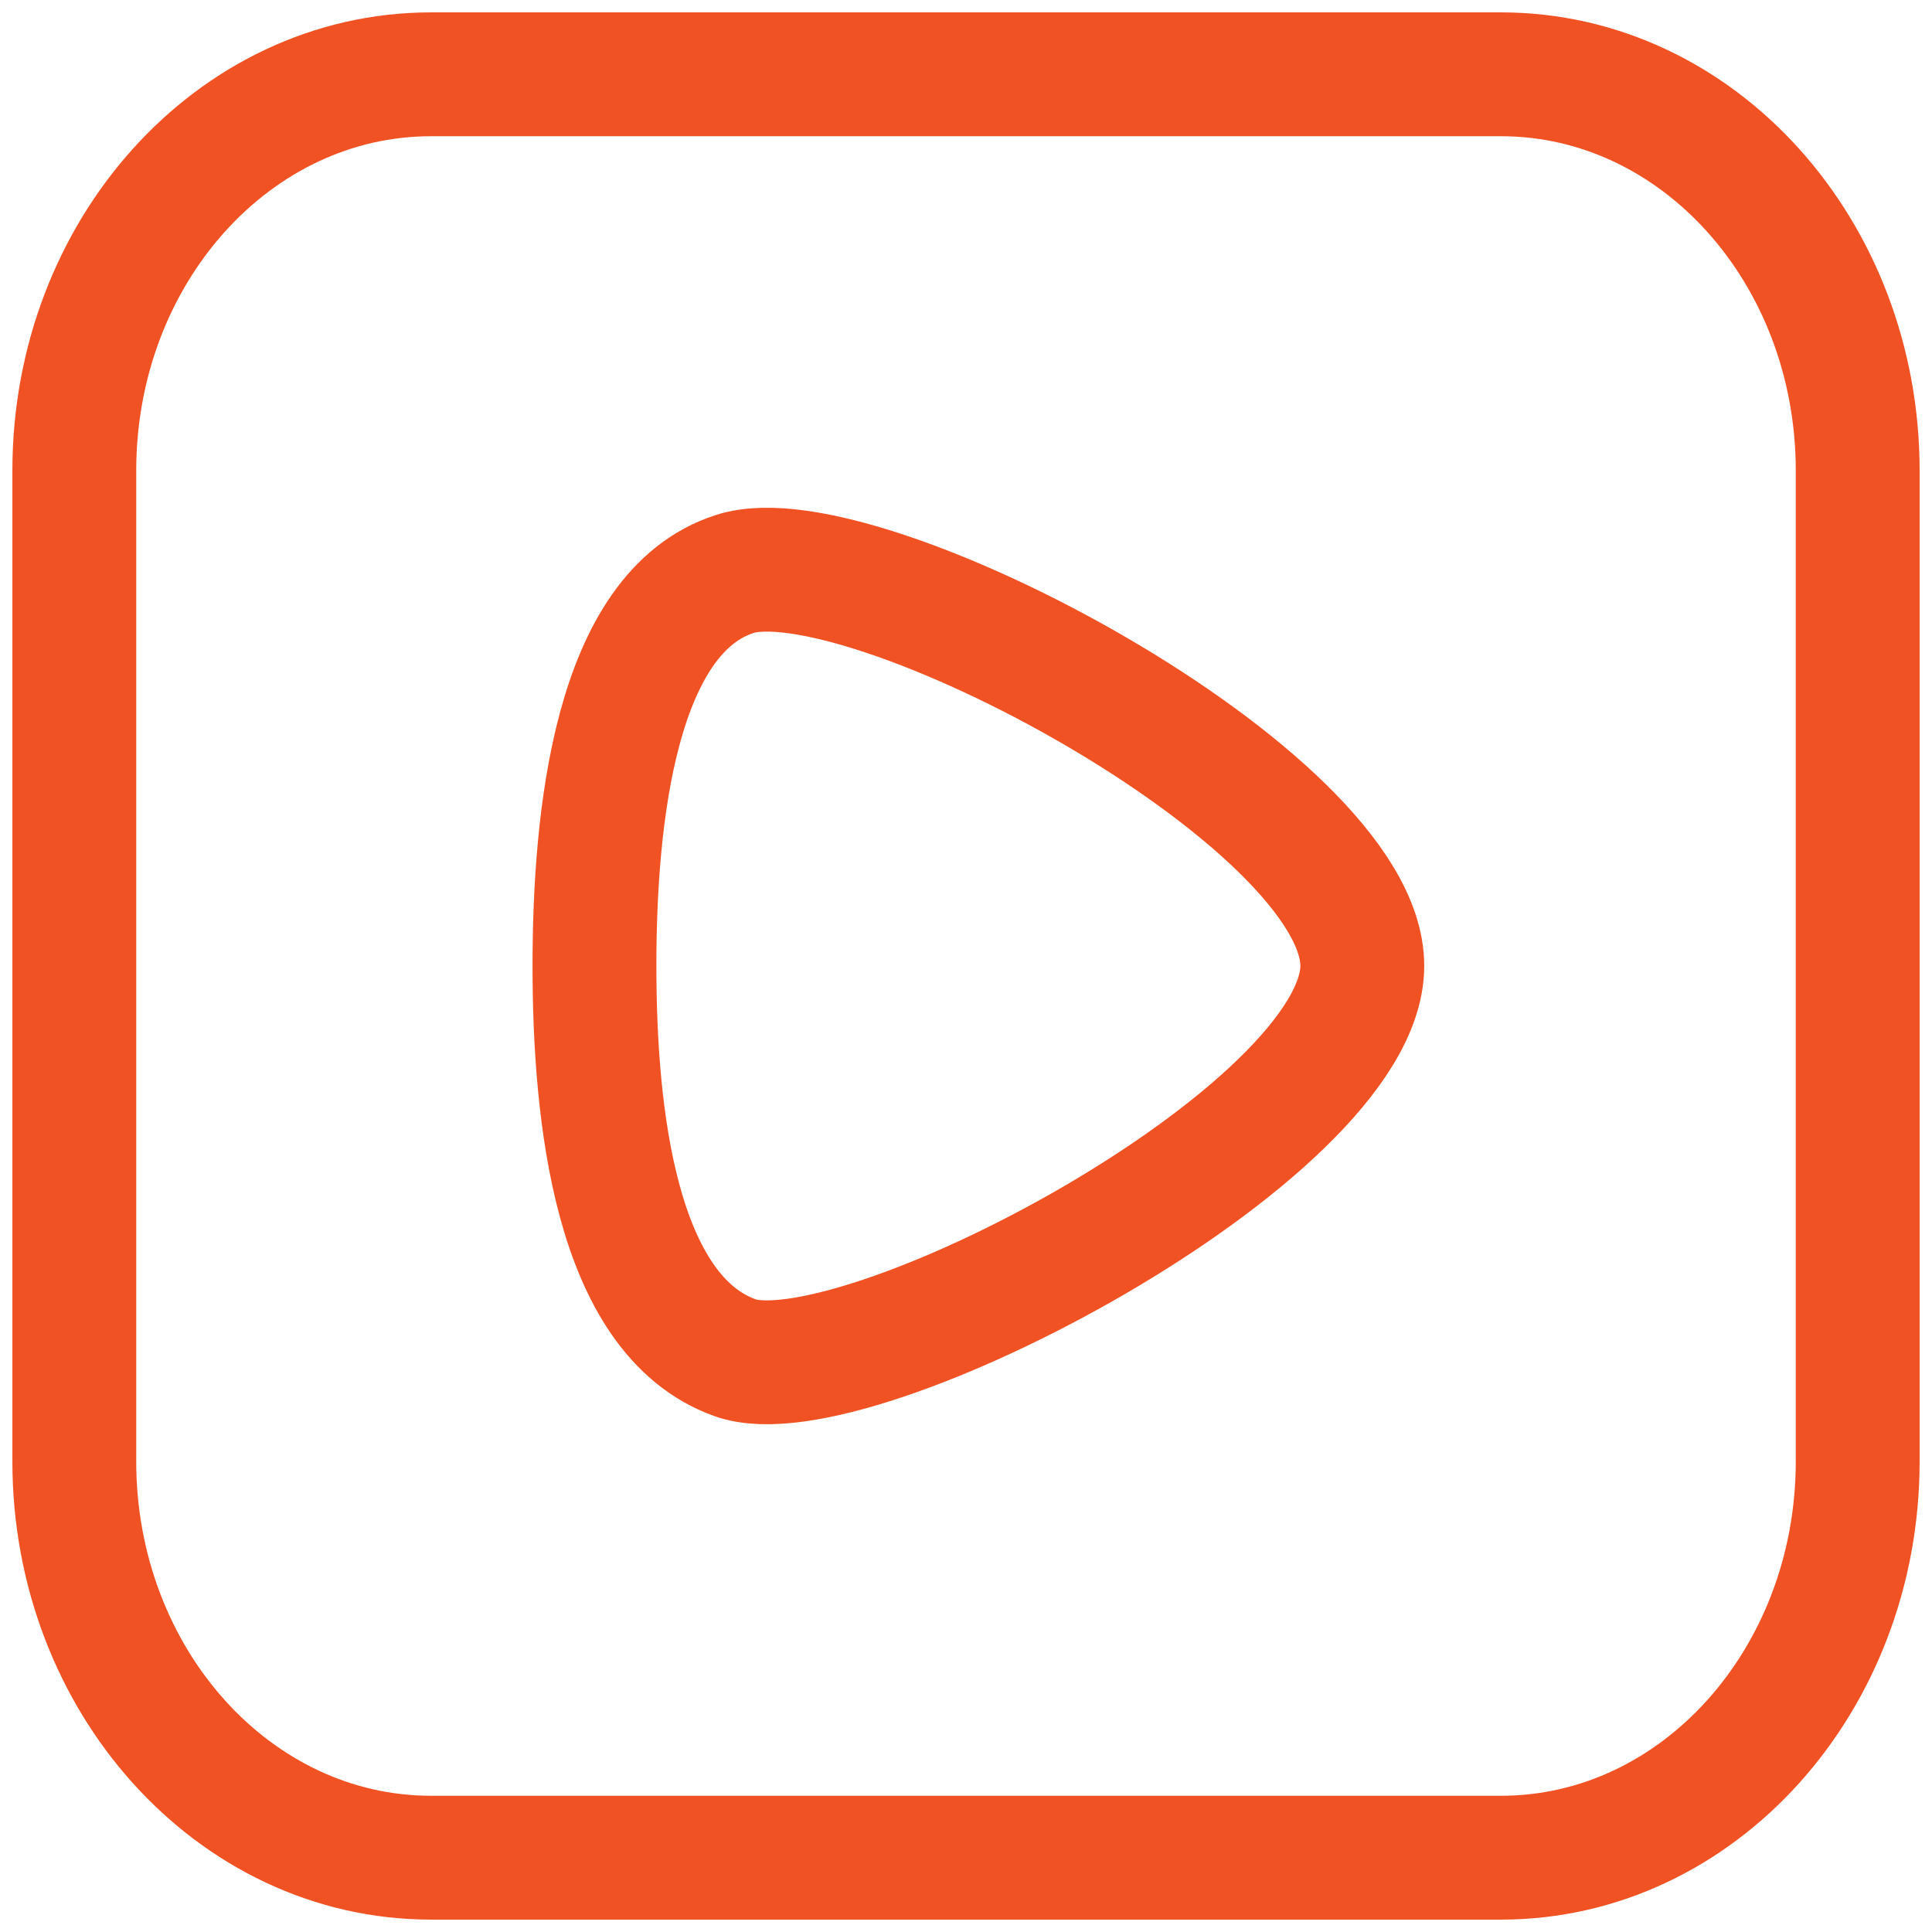
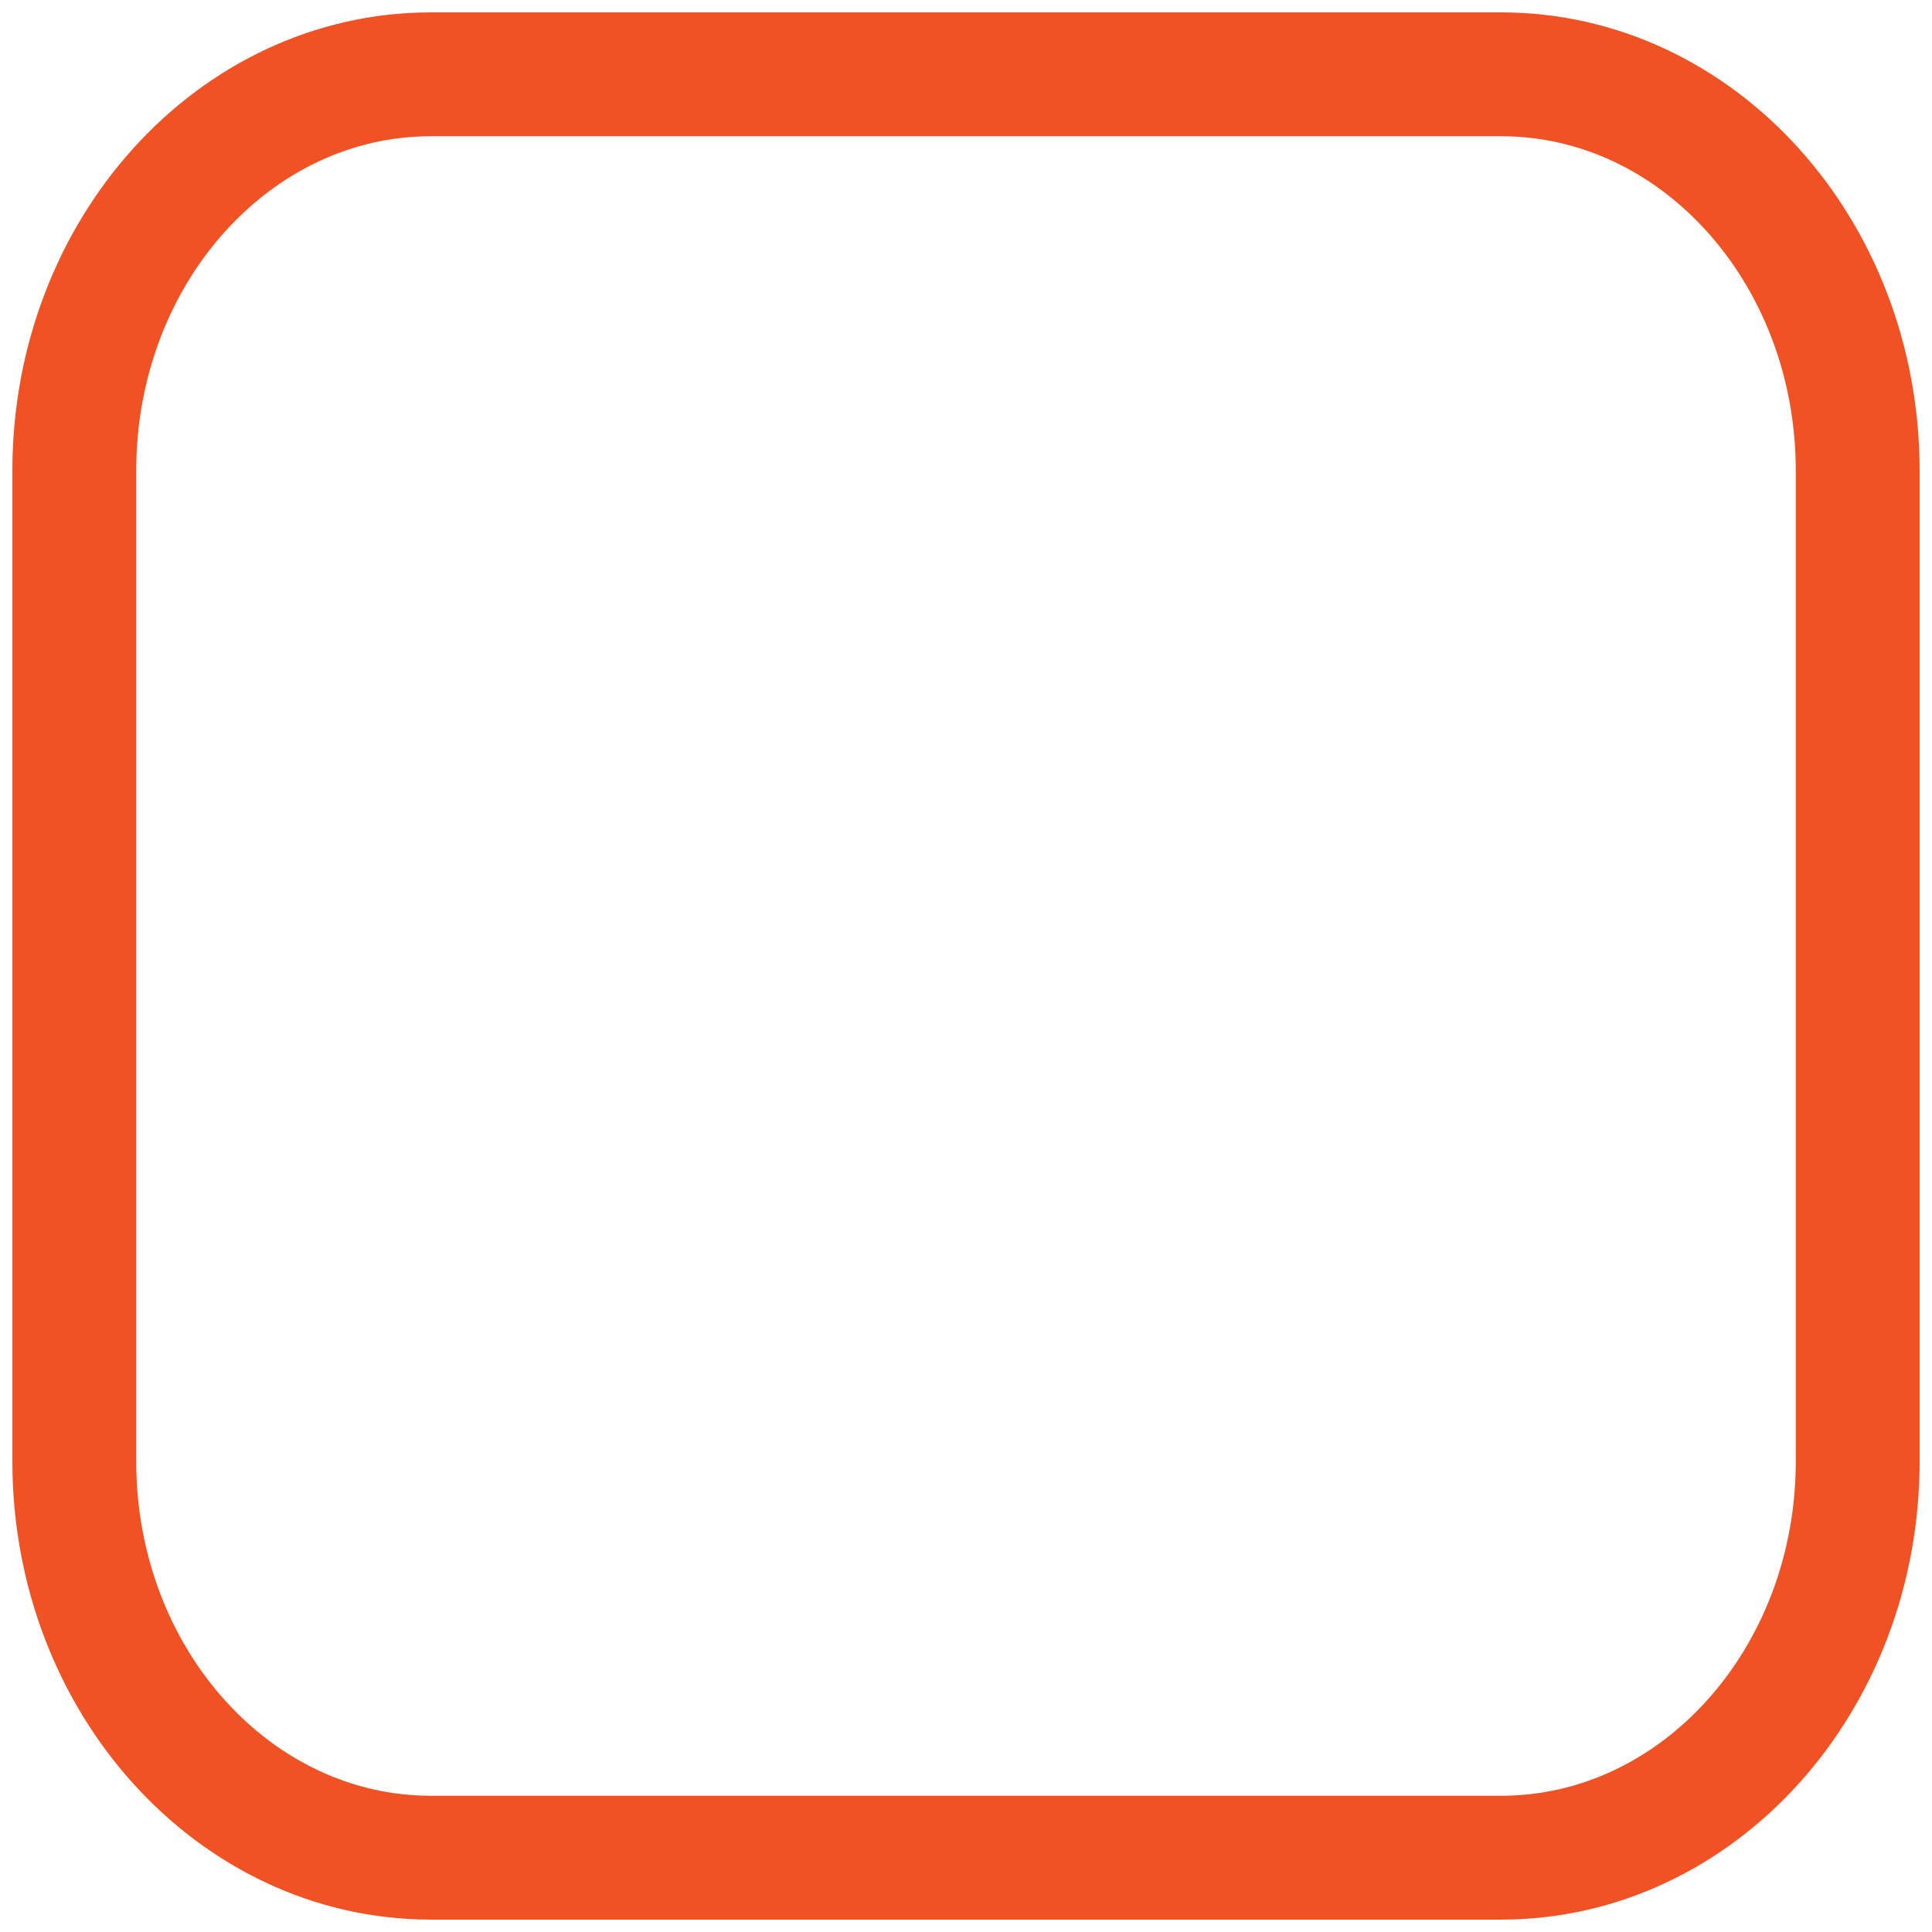
<svg xmlns="http://www.w3.org/2000/svg" width="78" height="78" viewBox="0 0 78 78" fill="none">
  <g id="Vector">
    <path d="M60.6 3H17.4C9.447 3 3 10.163 3 19V59C3 67.836 9.447 75 17.4 75H60.6C68.553 75 75 67.836 75 59V19C75 10.163 68.553 3 60.6 3Z" stroke="#F05223" stroke-width="5" stroke-linecap="round" stroke-linejoin="round" />
-     <path d="M29.669 23.172C24.842 24.715 24 32.981 24 38.993C24 45.004 24.842 53.073 29.669 54.813C34.496 56.553 55 45.756 55 38.993C55 32.229 34.806 21.511 29.669 23.172Z" stroke="#F05223" stroke-width="5" stroke-linecap="round" stroke-linejoin="round" />
  </g>
</svg>